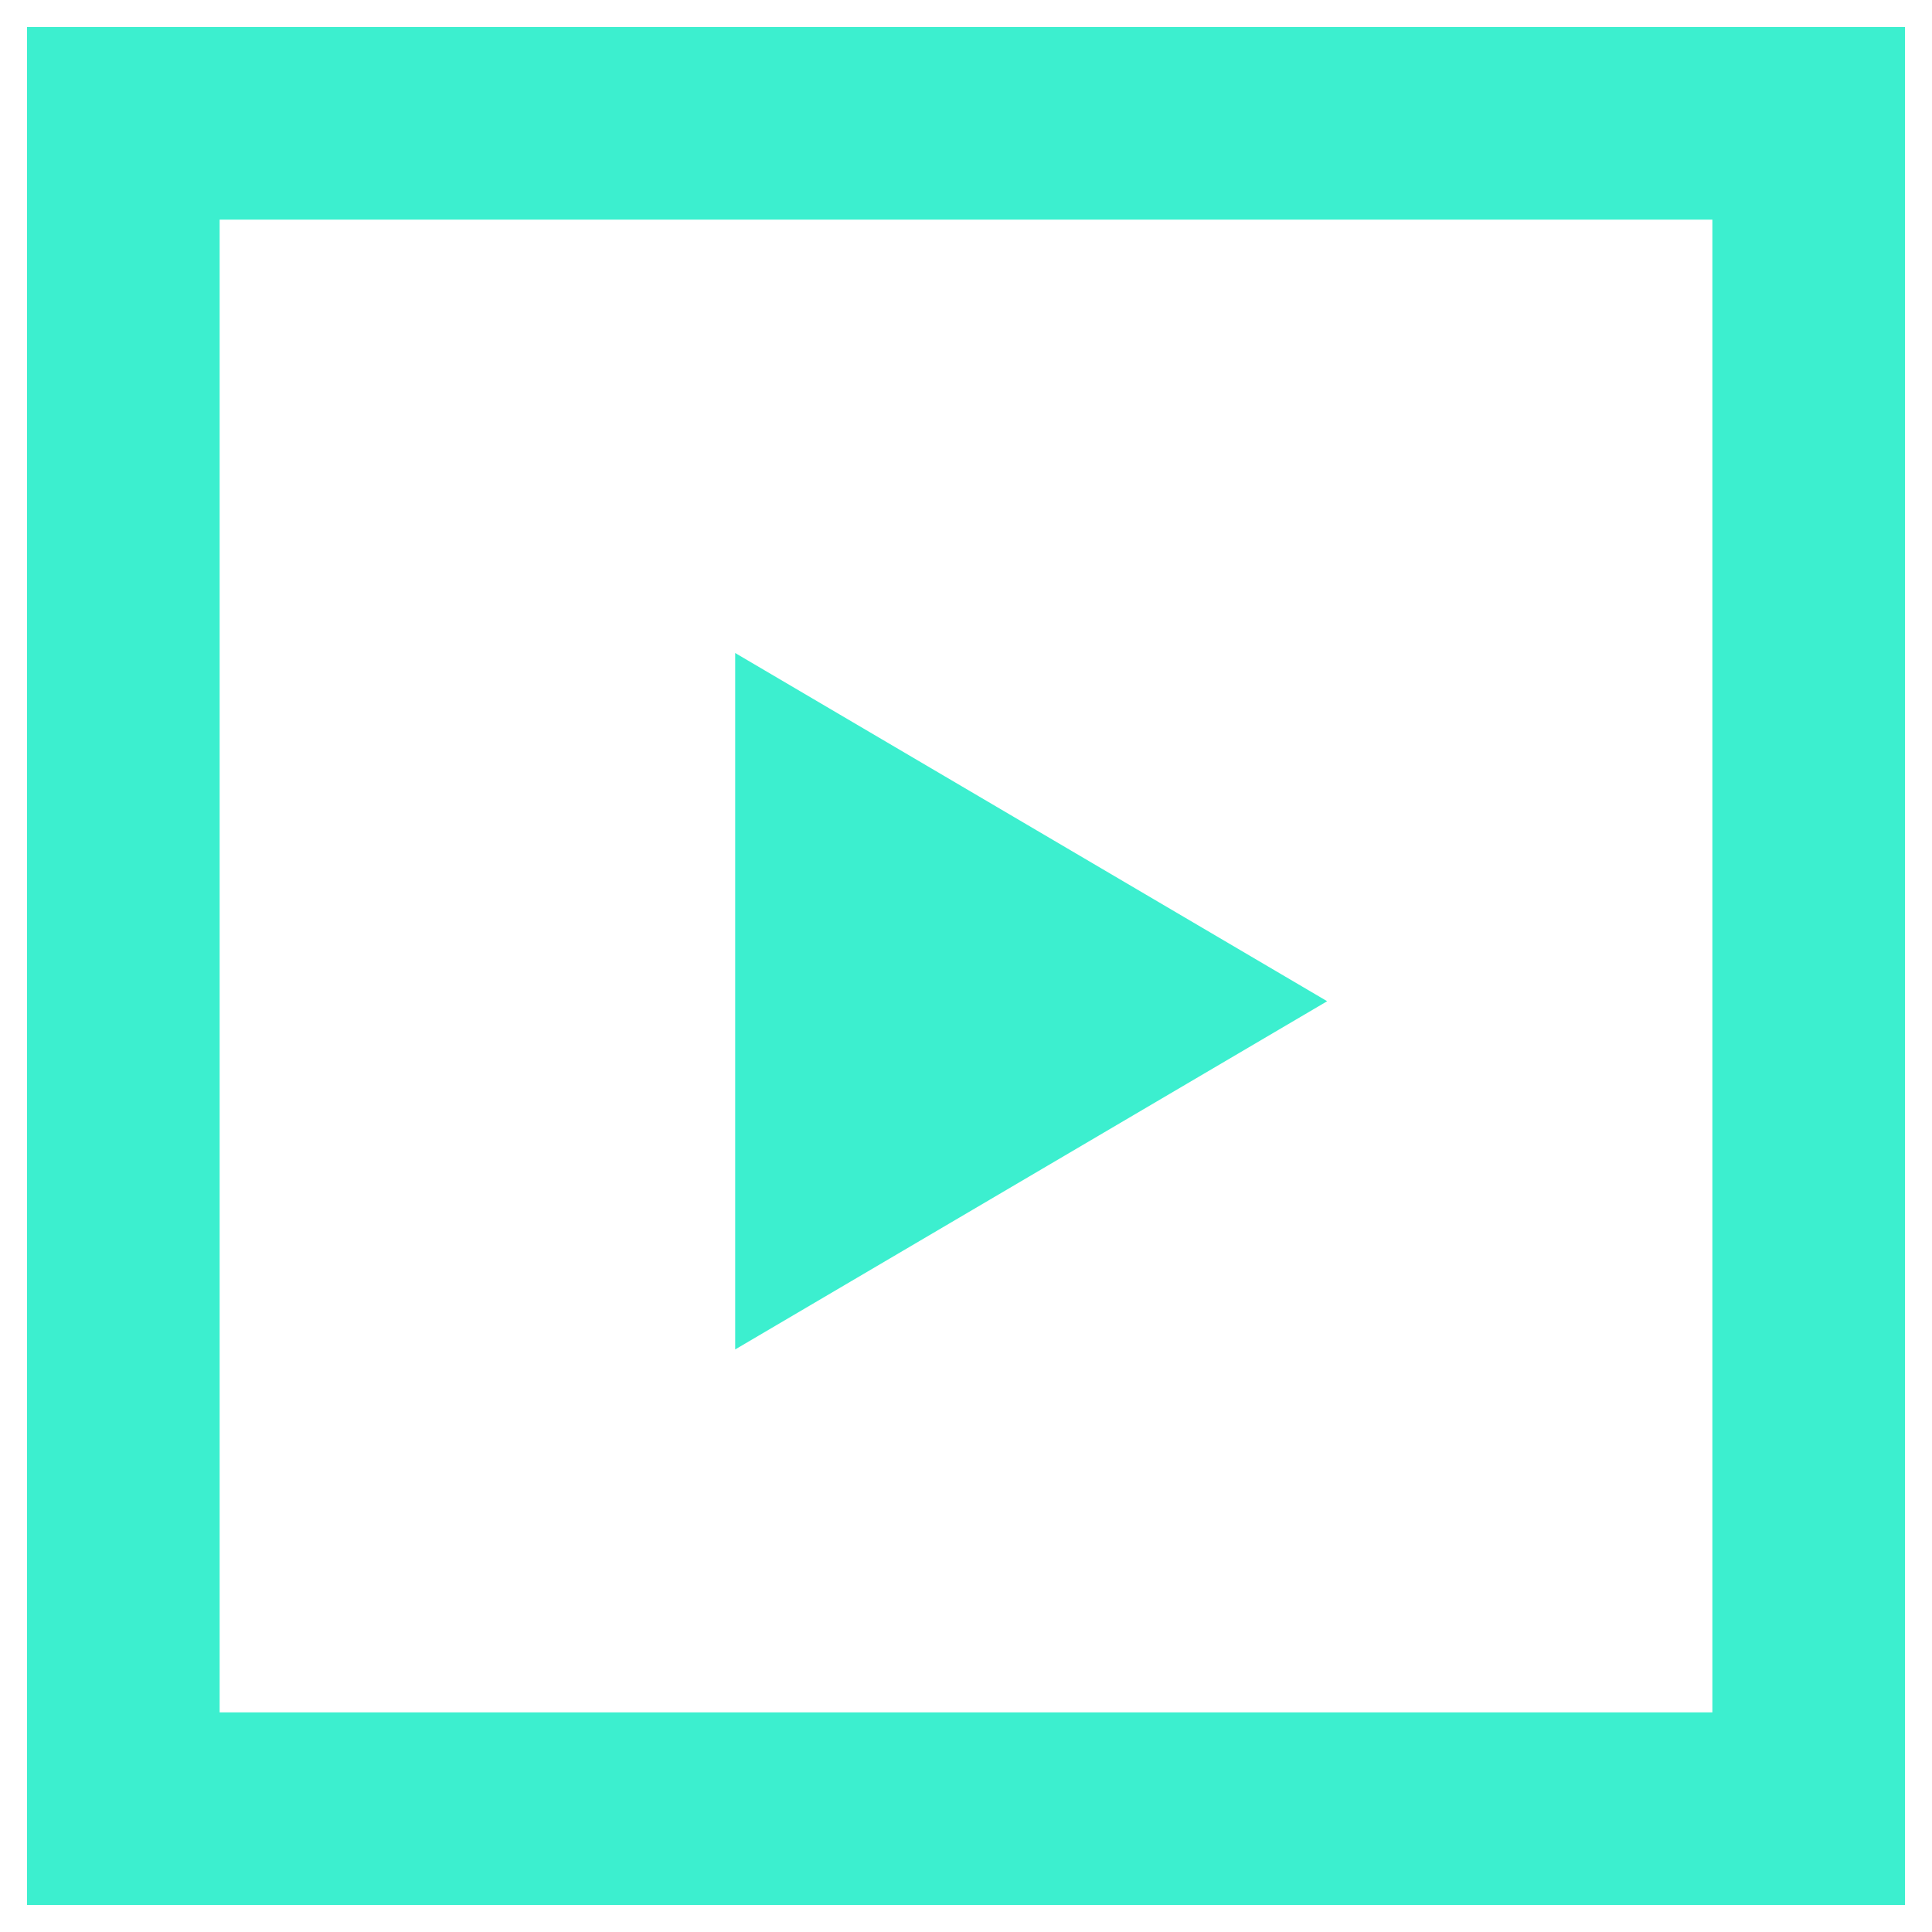
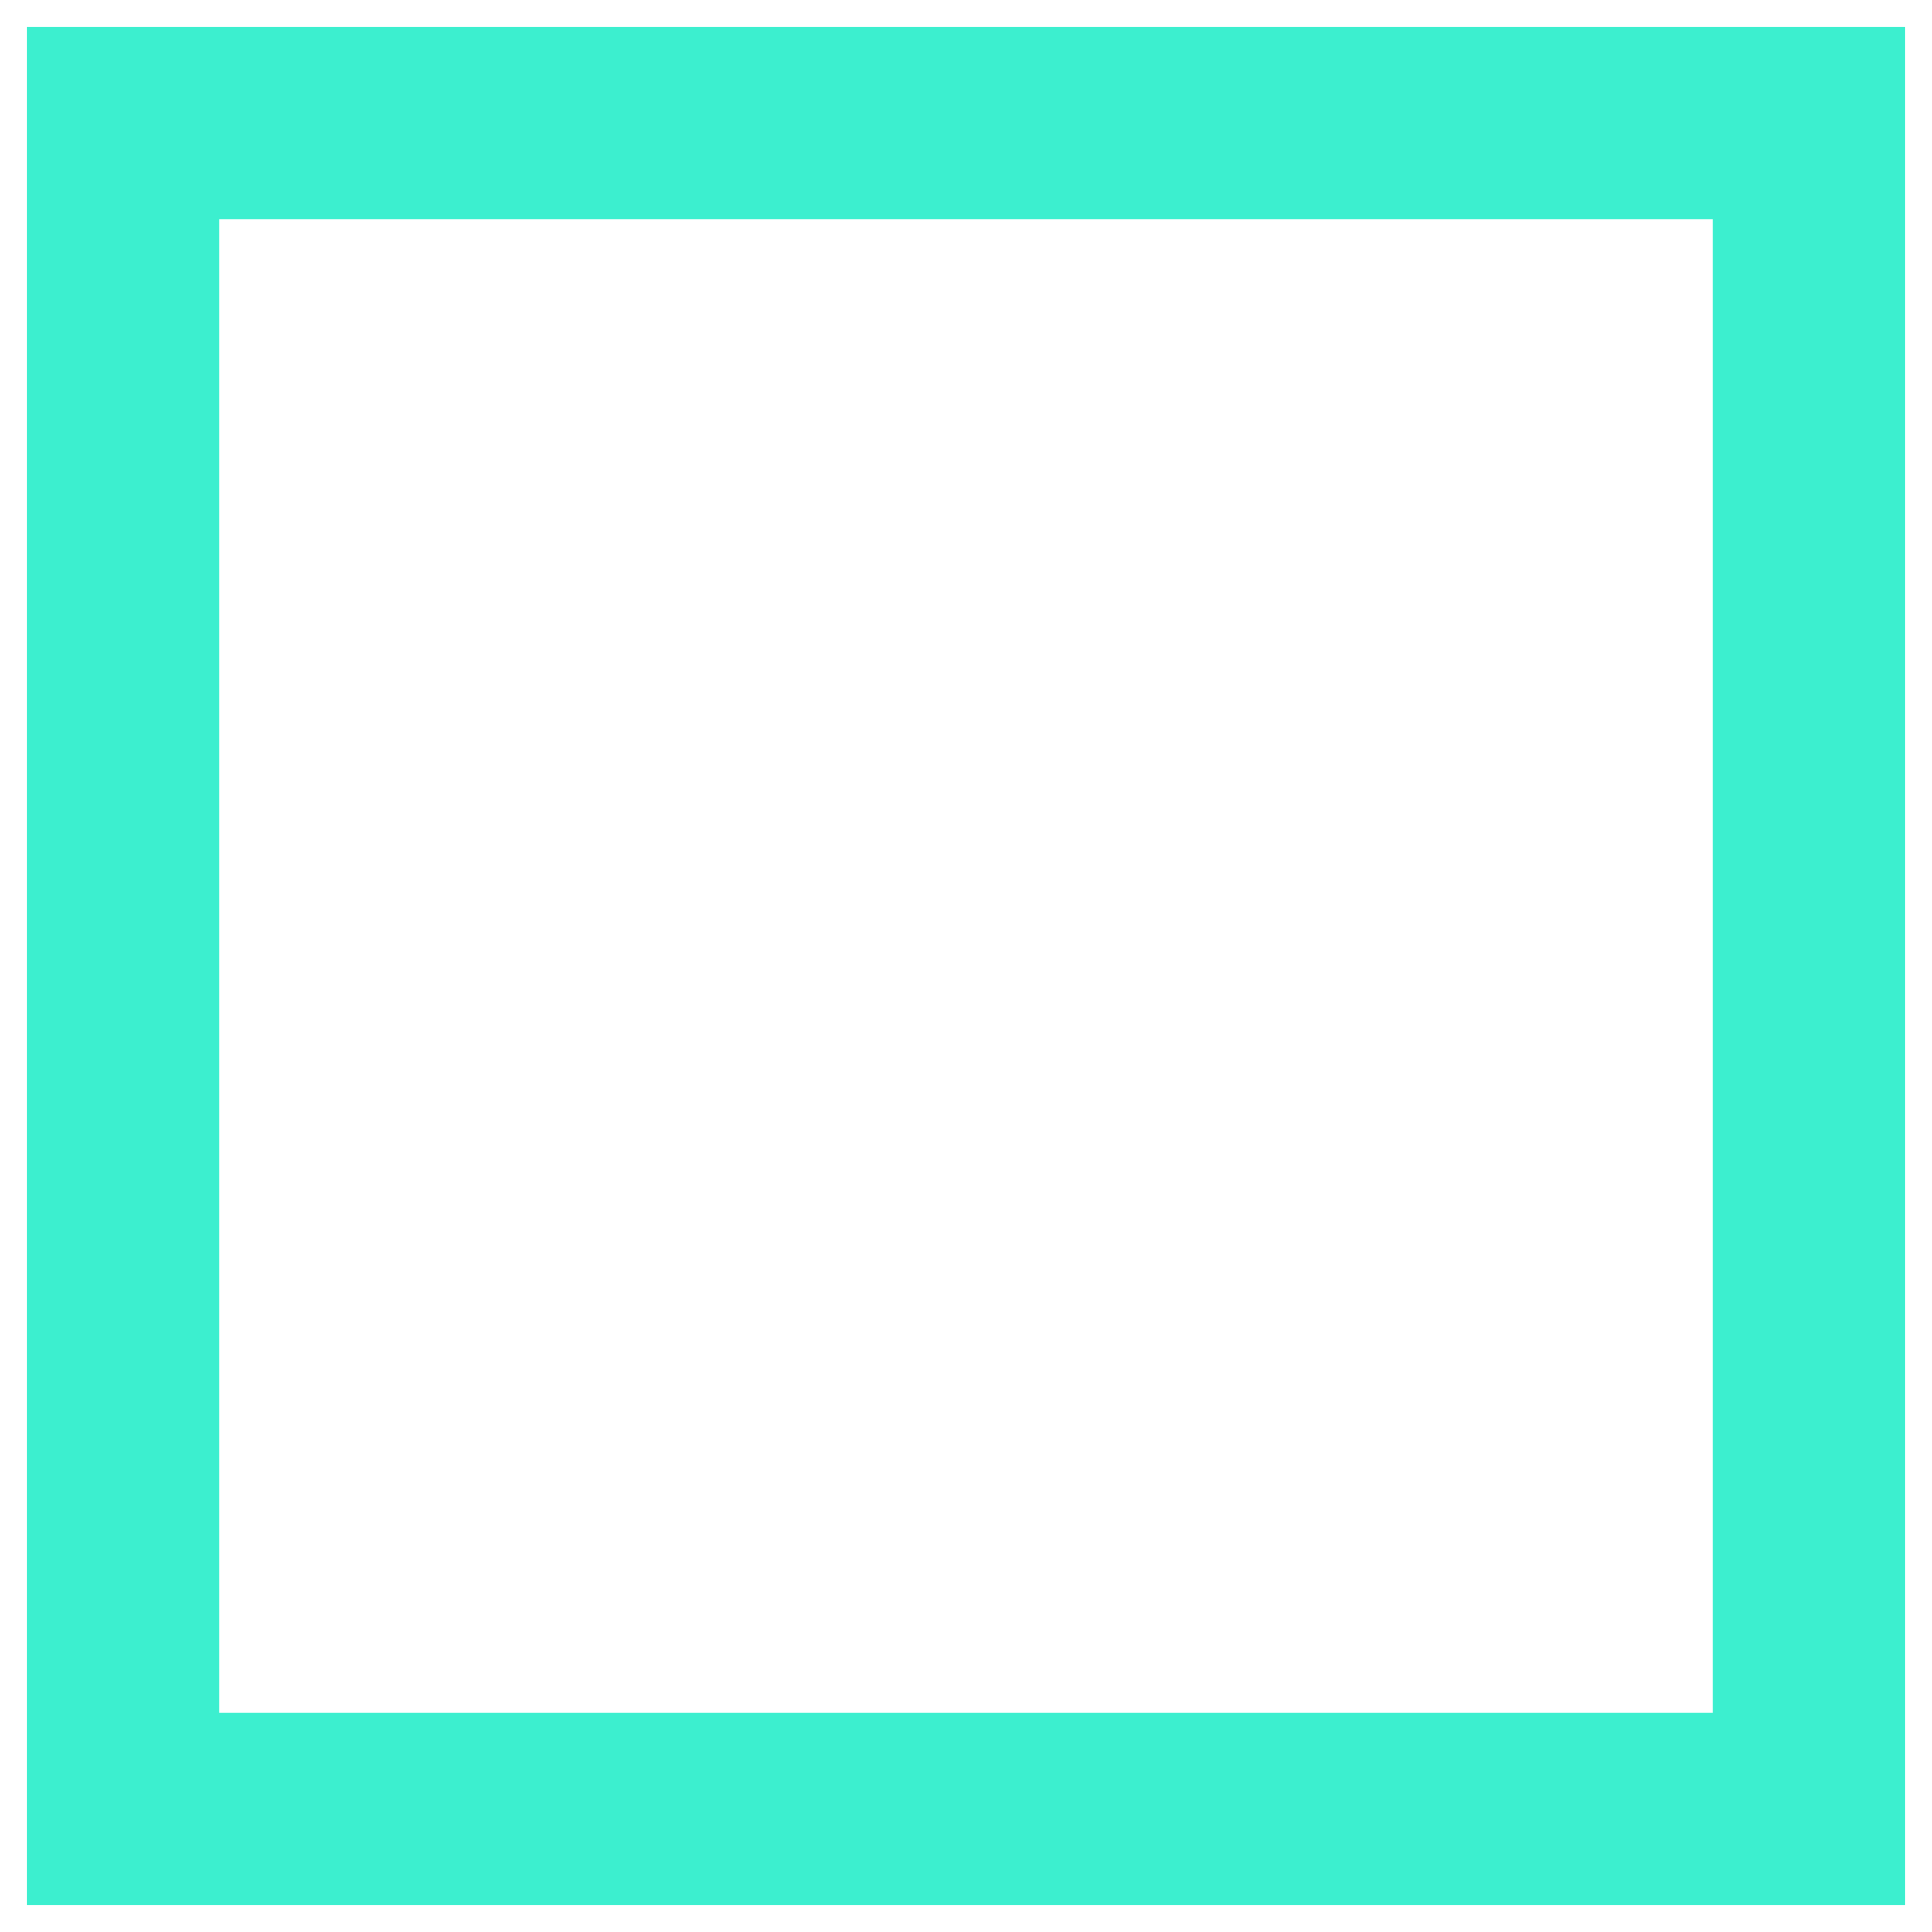
<svg xmlns="http://www.w3.org/2000/svg" width="47" height="47" viewBox="0 0 47 47" fill="none">
  <rect x="3" y="3" width="41" height="41" stroke="#3CEFCF" stroke-width="4.686" />
-   <path fill-rule="evenodd" clip-rule="evenodd" d="M32.286 24.357L17.885 32.828V15.886L32.286 24.357Z" fill="#3CEFCF" />
</svg>